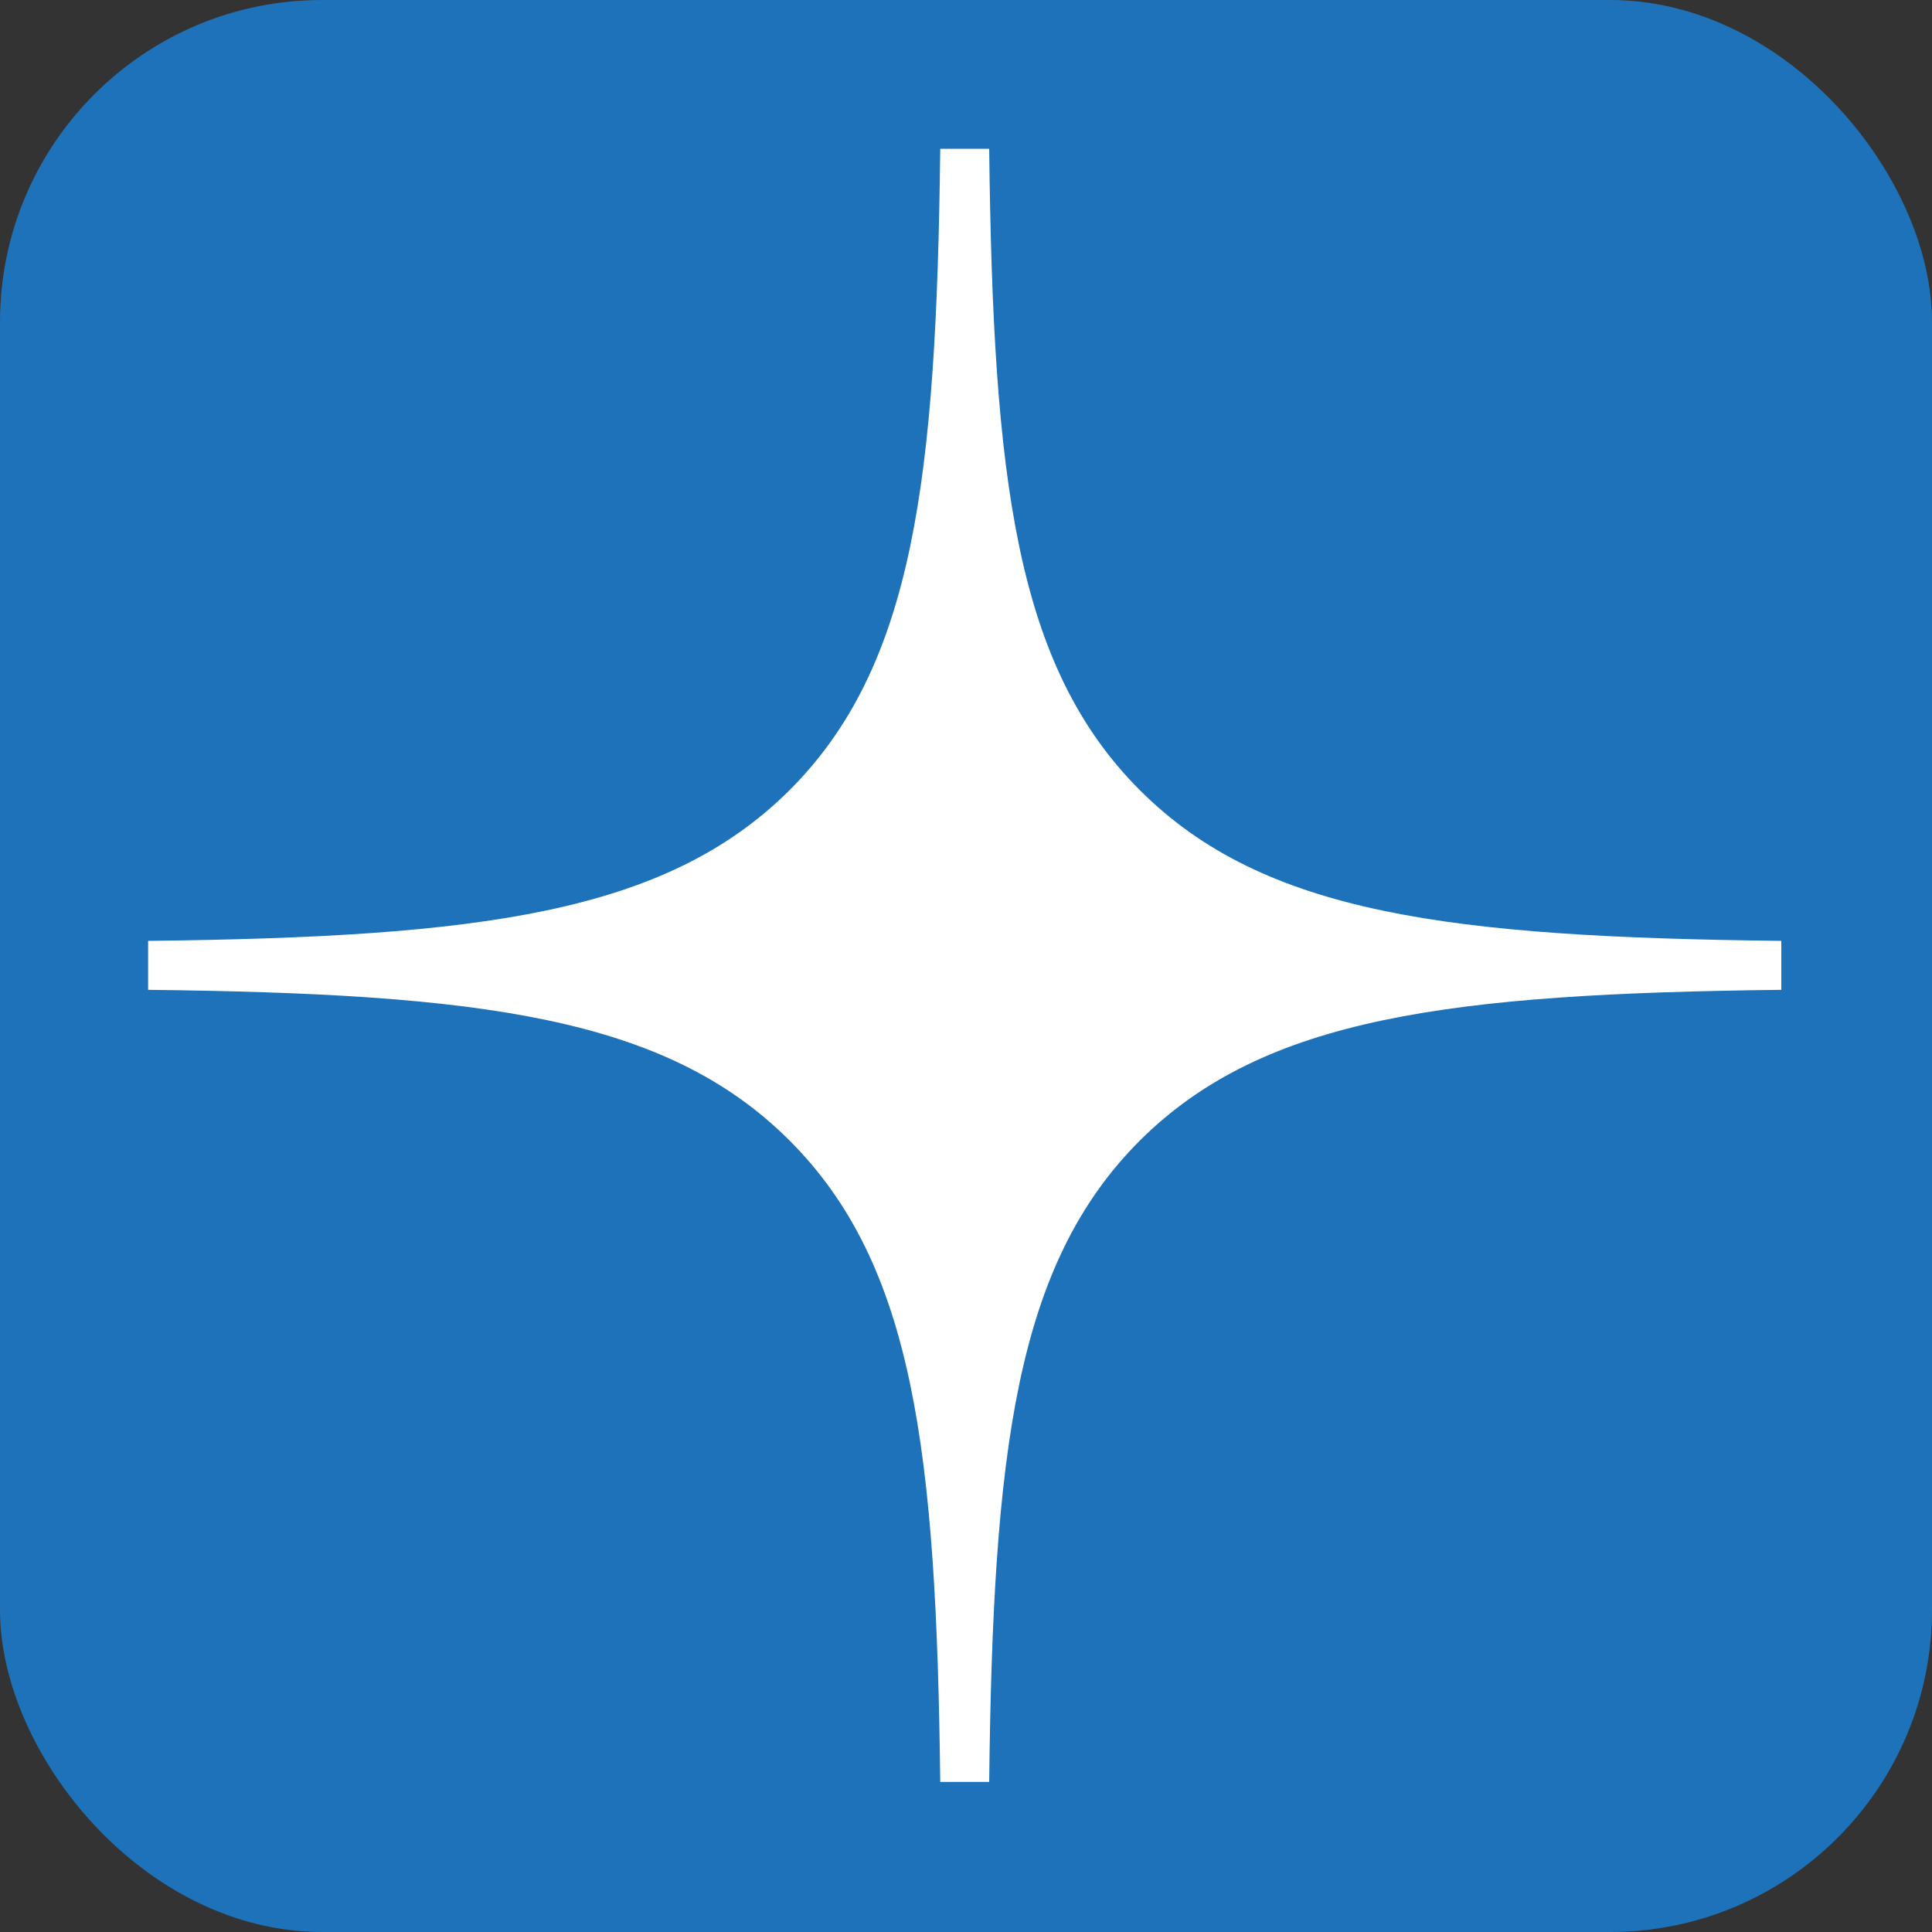
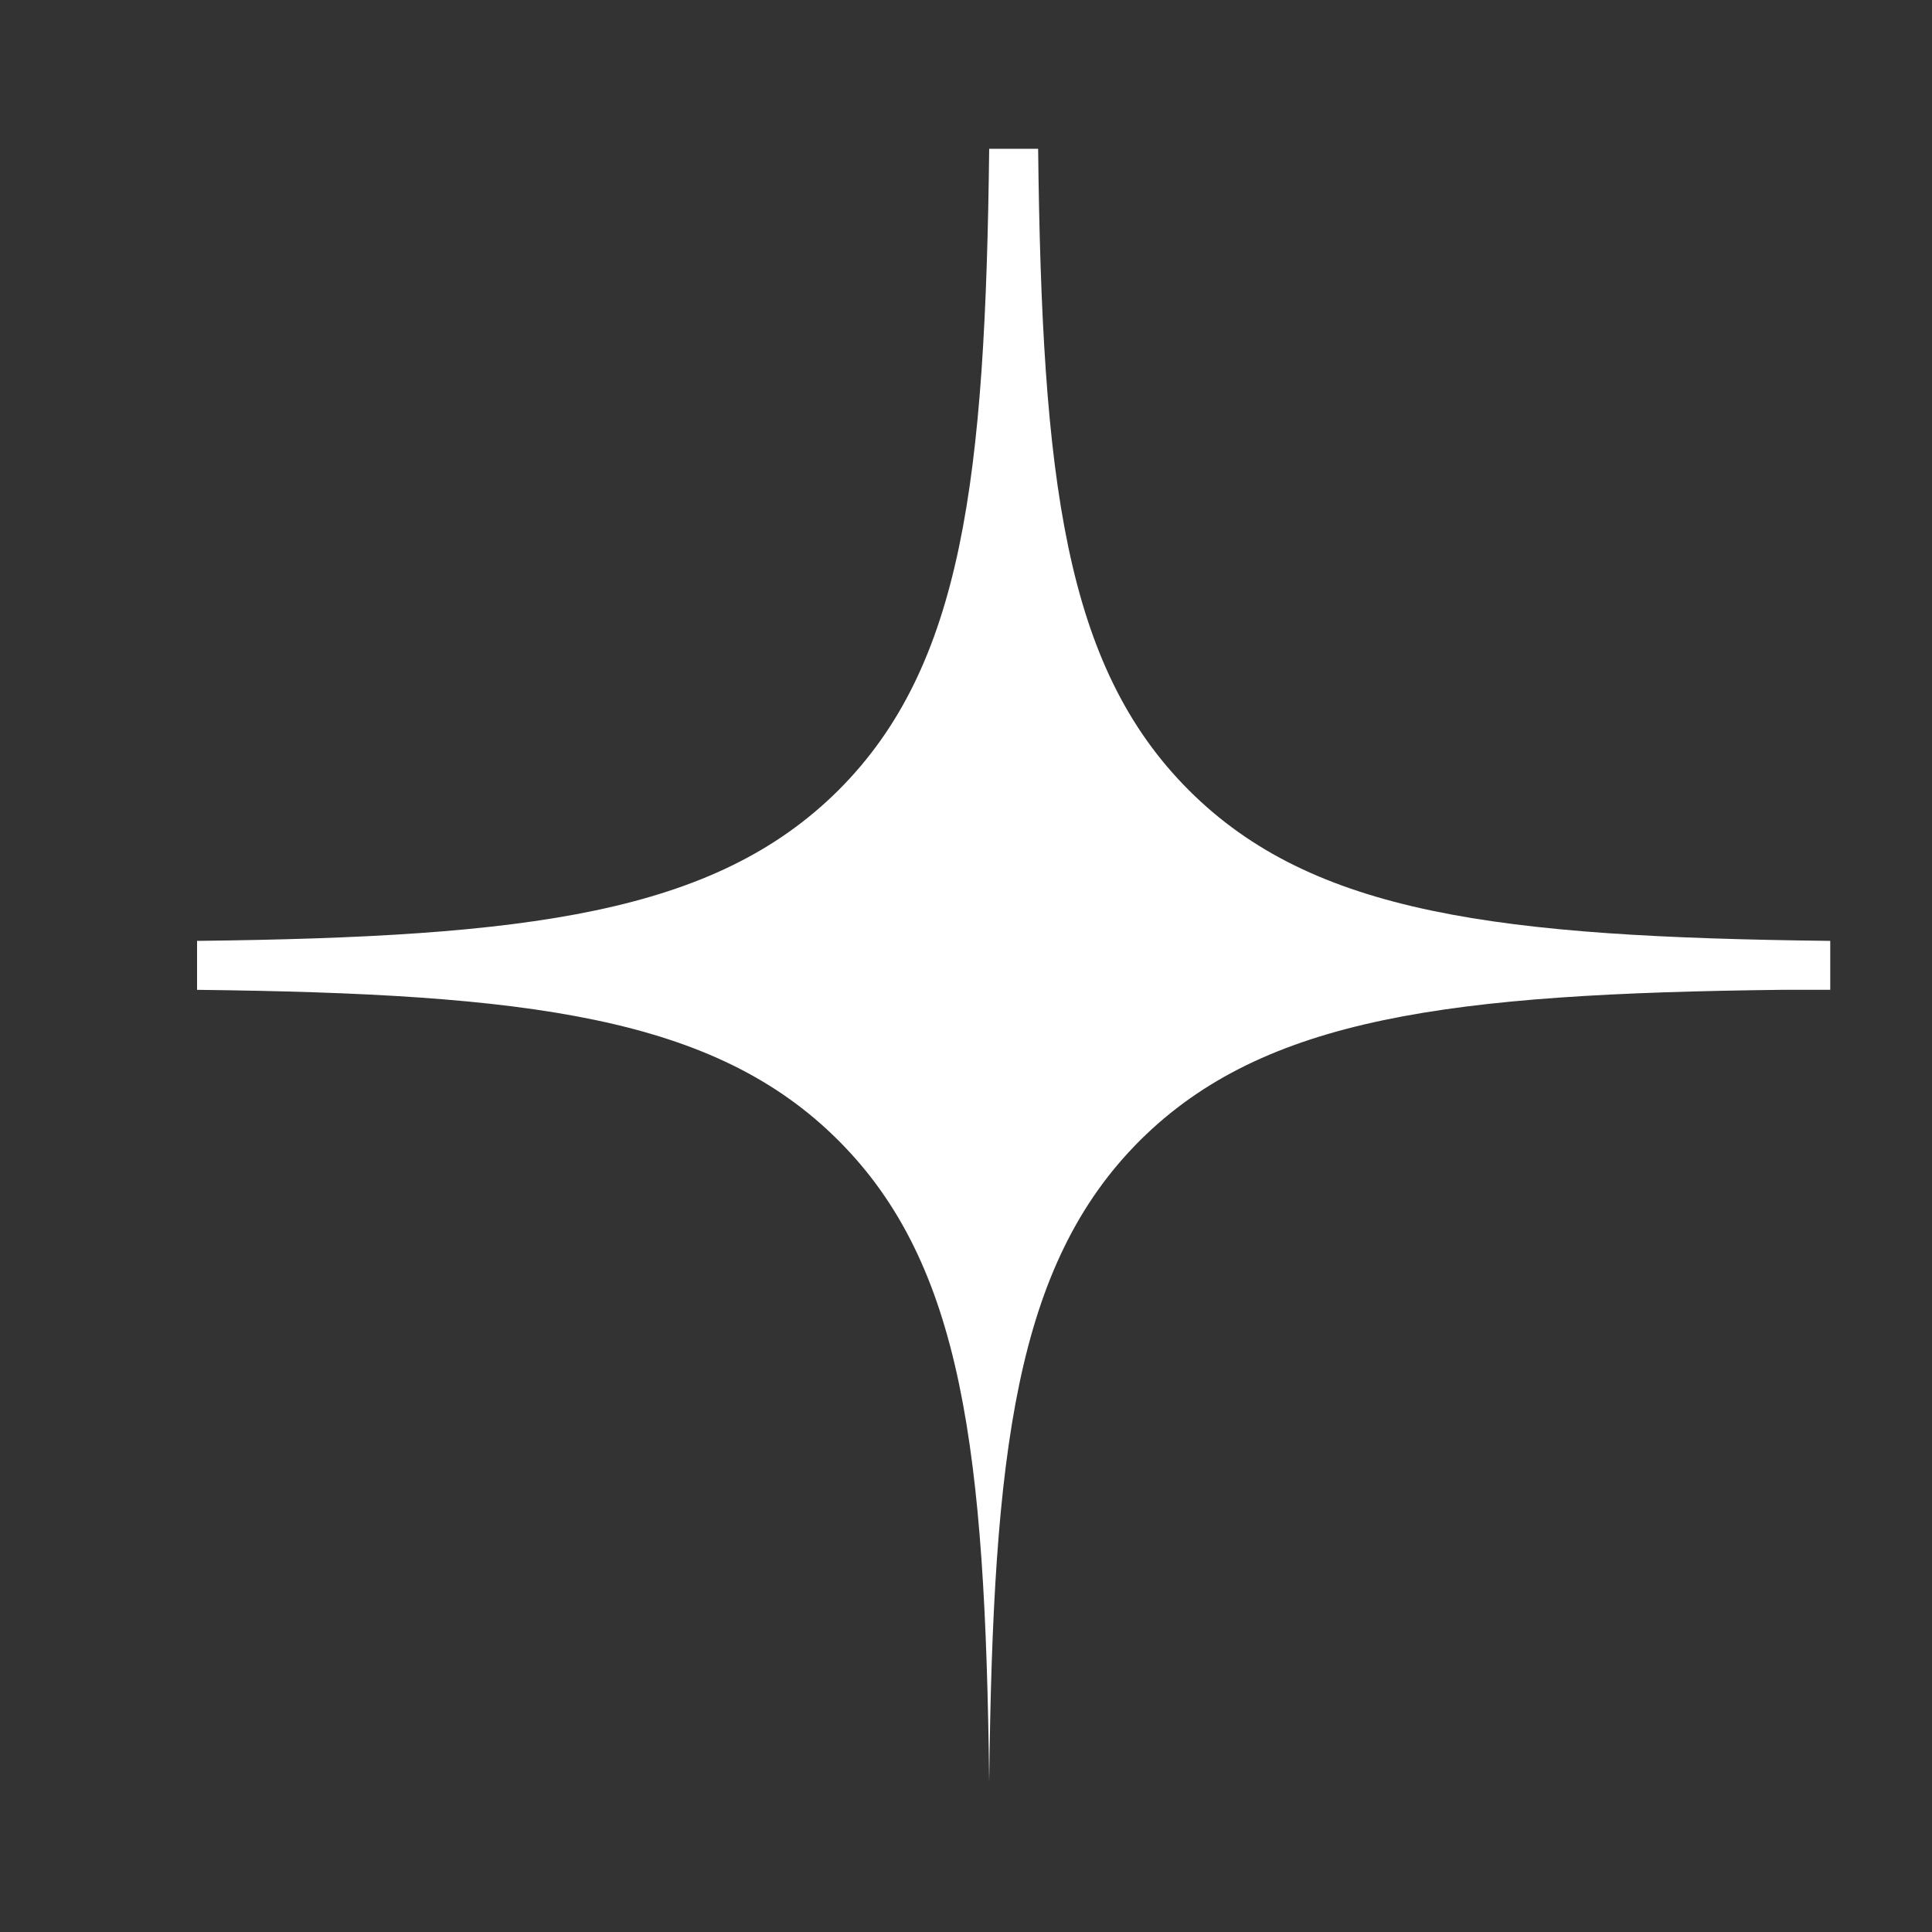
<svg xmlns="http://www.w3.org/2000/svg" id="Layer_1" data-name="Layer 1" viewBox="0 0 30 30">
  <rect x="0" y="0" width="30" height="30" fill="#333333" stroke="none" />
  <defs>
    <style>
      .cls-1 {
        fill: #1e72b9;
      }

      .cls-1, .cls-2 {
        stroke-width: 0px;
      }

      .cls-2 {
        fill: #fff;
      }
    </style>
  </defs>
-   <rect class="cls-1" width="30" height="30" rx="5" ry="5" />
-   <path class="cls-2" d="M27.66,15.37c-5.14.06-8.03.42-9.96,2.34-1.93,1.93-2.28,4.82-2.34,9.96h-.76c-.06-5.14-.41-8.03-2.34-9.96-1.93-1.93-4.82-2.28-9.96-2.34v-.76c5.14-.06,8.03-.42,9.96-2.34,1.93-1.93,2.28-4.82,2.34-9.96h.76c.06,5.14.41,8.03,2.34,9.96,1.93,1.93,4.82,2.28,9.96,2.34v.76Z" />
+   <path class="cls-2" d="M27.66,15.37c-5.14.06-8.03.42-9.96,2.34-1.93,1.93-2.28,4.82-2.34,9.96c-.06-5.14-.41-8.03-2.34-9.96-1.93-1.93-4.82-2.28-9.96-2.34v-.76c5.14-.06,8.03-.42,9.96-2.34,1.93-1.93,2.28-4.82,2.34-9.96h.76c.06,5.14.41,8.03,2.34,9.96,1.93,1.93,4.82,2.28,9.96,2.34v.76Z" />
</svg>